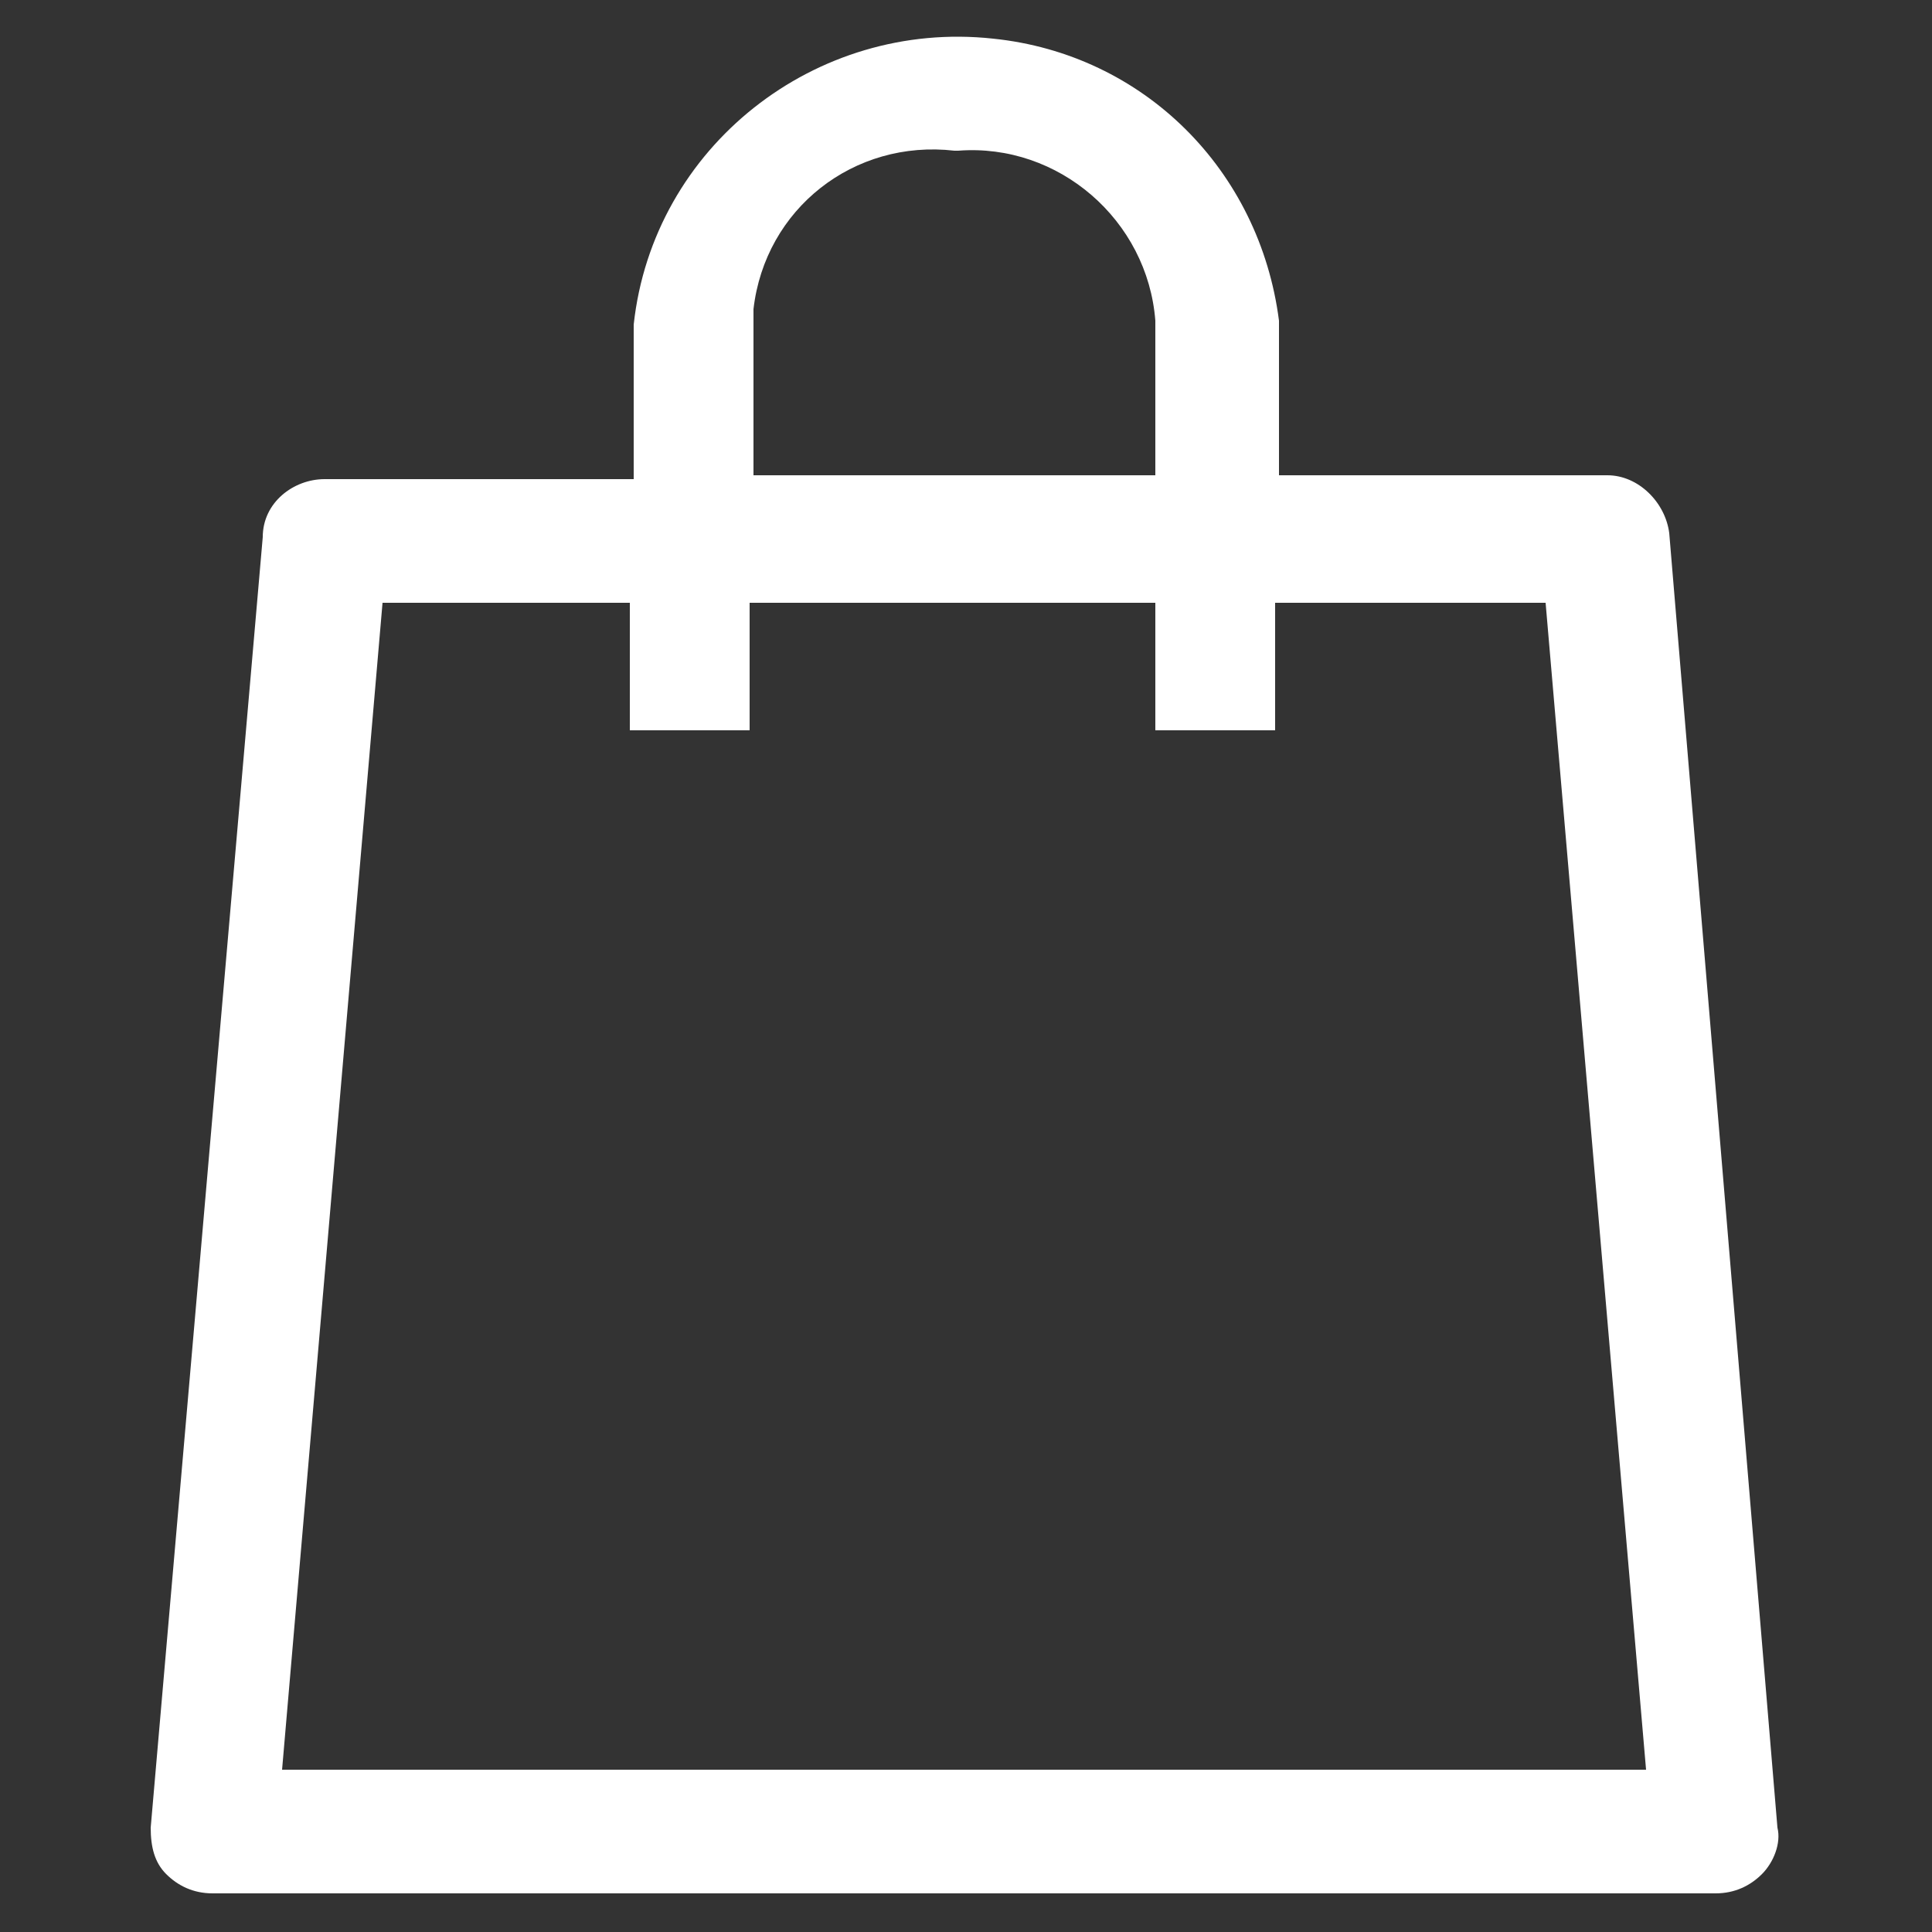
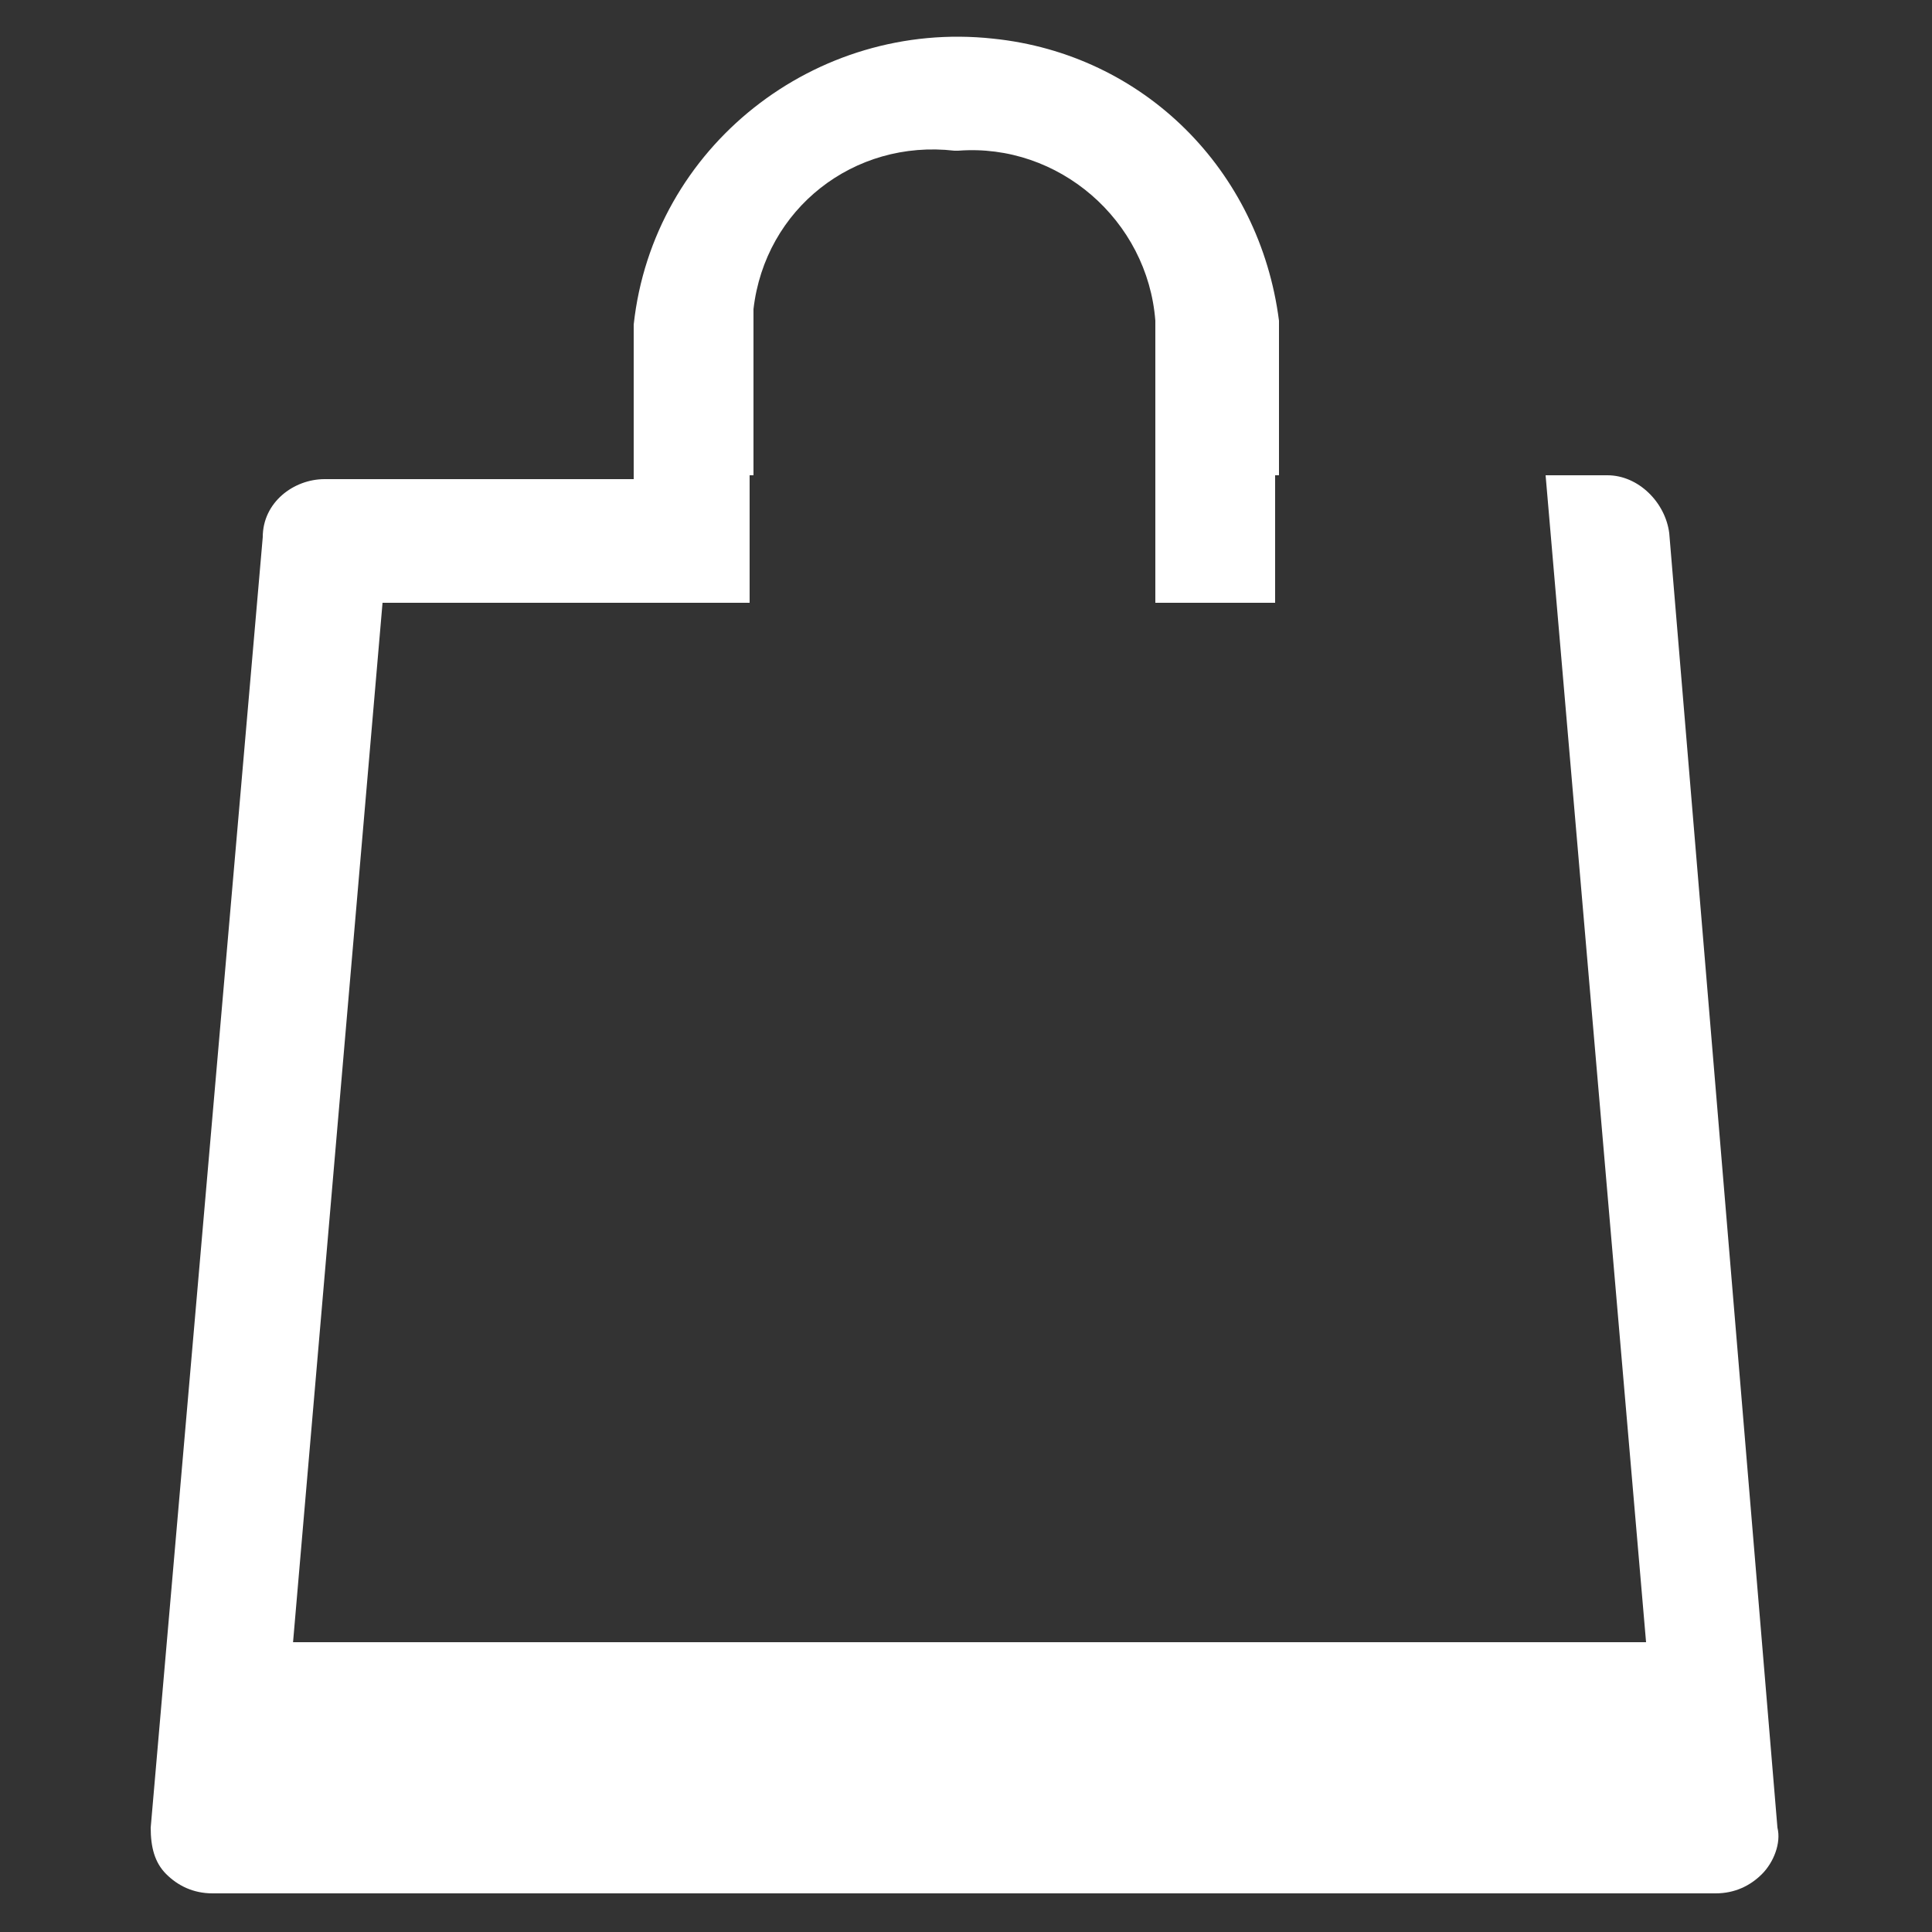
<svg xmlns="http://www.w3.org/2000/svg" version="1.1" id="Layer_1" x="0px" y="0px" viewBox="0 0 50 50" style="enable-background:new 0 0 50 50;" xml:space="preserve">
  <rect x="0" y="0" width="50" height="50" fill="#333333" stroke="none" />
  <style type="text/css">
	.st0{fill:#FFFFFF;}
</style>
-   <path class="st0" d="M43.2,13.8c-0.1-0.8-0.8-1.5-1.6-1.5h-8.5V8.3c-0.5-3.9-3.5-6.9-7.4-7.3c-4.6-0.5-8.8,2.8-9.3,7.4v4H8.4  c-0.8,0-1.6,0.6-1.6,1.5L3.9,47.3c0,0.5,0.1,0.9,0.4,1.2s0.7,0.5,1.2,0.5h38.9c0.5,0,0.9-0.2,1.2-0.5s0.5-0.8,0.4-1.2L43.2,13.8  L43.2,13.8z M19.5,8.4c0-0.1,0-0.2,0-0.4c0.3-2.6,2.6-4.4,5.2-4.1c0,0,0.1,0,0.1,0c2.6-0.2,4.9,1.8,5.1,4.4v4H19.5L19.5,8.4  L19.5,8.4z M7.3,45.8l2.6-30.2h6.4v3.3h3.1v-3.3h10.5v3.3h3.1v-3.3h7l2.6,30.2H7.3z" />
+   <path class="st0" d="M43.2,13.8c-0.1-0.8-0.8-1.5-1.6-1.5h-8.5V8.3c-0.5-3.9-3.5-6.9-7.4-7.3c-4.6-0.5-8.8,2.8-9.3,7.4v4H8.4  c-0.8,0-1.6,0.6-1.6,1.5L3.9,47.3c0,0.5,0.1,0.9,0.4,1.2s0.7,0.5,1.2,0.5h38.9c0.5,0,0.9-0.2,1.2-0.5s0.5-0.8,0.4-1.2L43.2,13.8  L43.2,13.8z M19.5,8.4c0-0.1,0-0.2,0-0.4c0.3-2.6,2.6-4.4,5.2-4.1c0,0,0.1,0,0.1,0c2.6-0.2,4.9,1.8,5.1,4.4v4H19.5L19.5,8.4  L19.5,8.4z M7.3,45.8l2.6-30.2h6.4h3.1v-3.3h10.5v3.3h3.1v-3.3h7l2.6,30.2H7.3z" />
</svg>